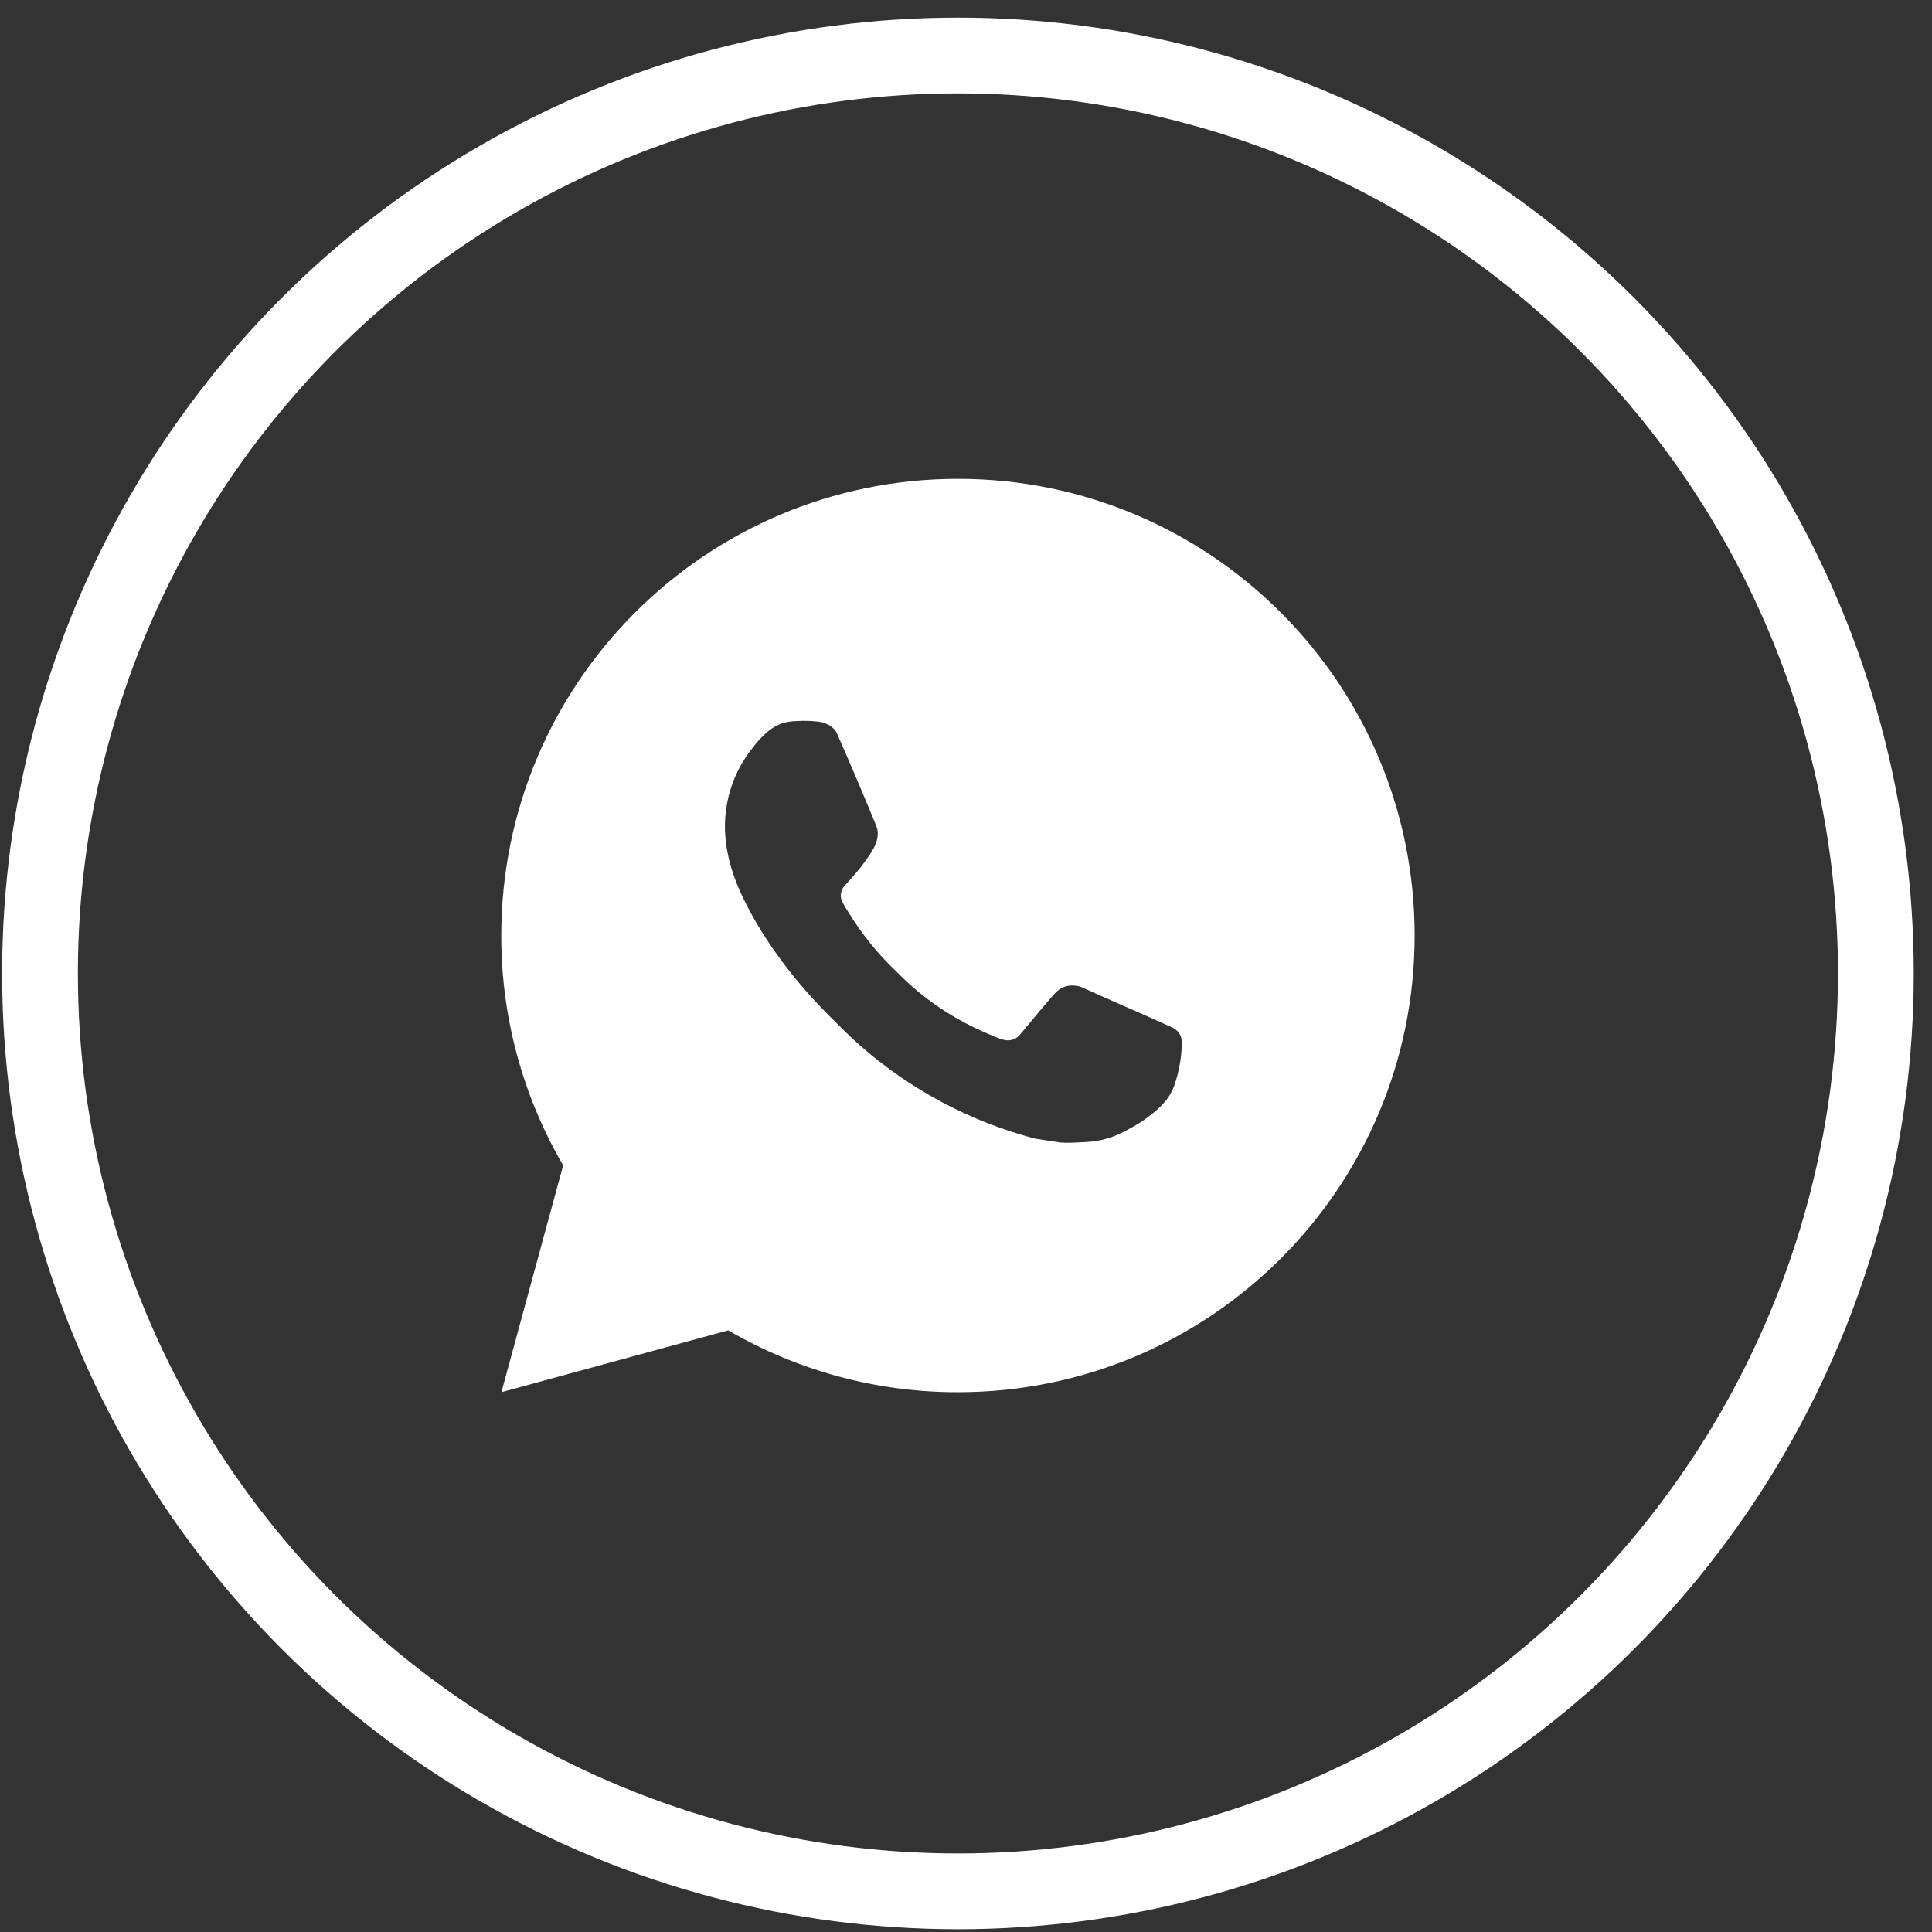
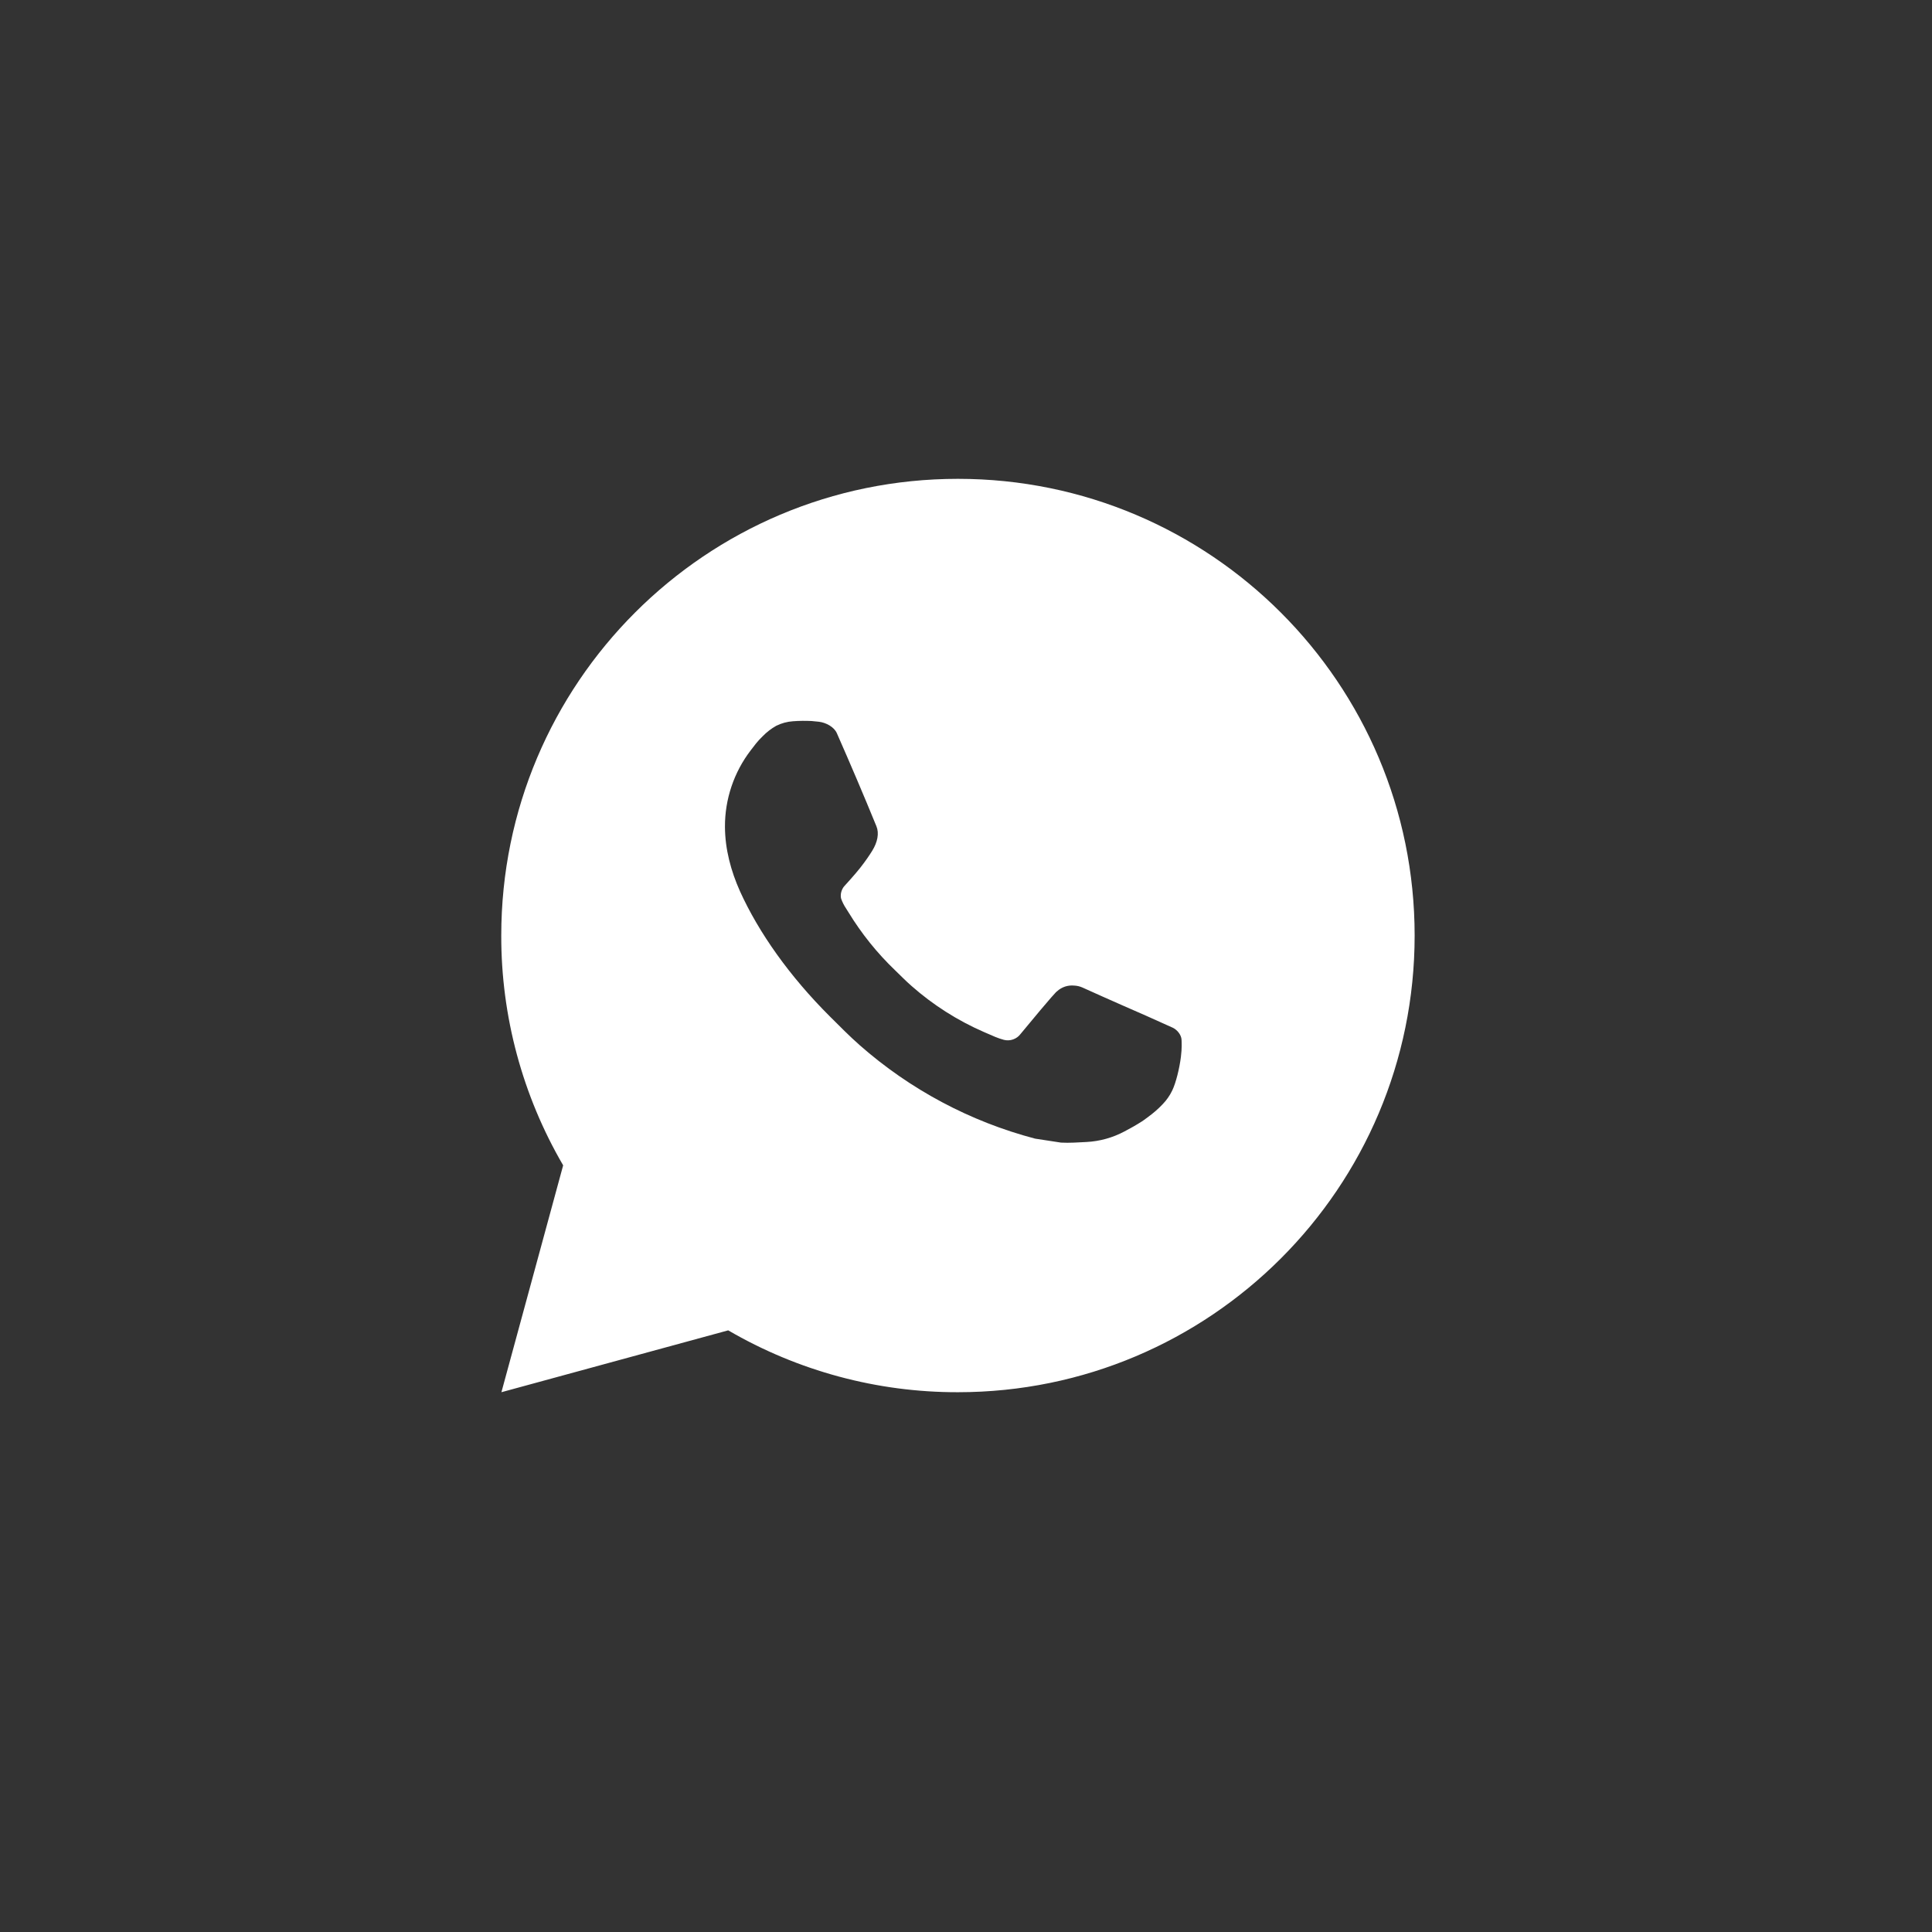
<svg xmlns="http://www.w3.org/2000/svg" width="51" height="51" viewBox="0 0 51 51" fill="none">
  <rect x="0" y="0" width="51" height="51" fill="#333333" stroke="none" />
-   <circle cx="25.287" cy="25.696" r="24.231" stroke="white" stroke-width="2" />
-   <path d="M25.287 12.64C31.945 12.64 37.343 18.037 37.343 24.696C37.343 31.354 31.945 36.751 25.287 36.751C23.157 36.755 21.064 36.191 19.223 35.118L13.236 36.751L14.866 30.762C13.792 28.921 13.228 26.827 13.232 24.696C13.232 18.037 18.629 12.64 25.287 12.64ZM21.178 19.029L20.937 19.039C20.781 19.049 20.629 19.09 20.489 19.16C20.358 19.234 20.239 19.326 20.134 19.434C19.99 19.571 19.908 19.689 19.82 19.803C19.374 20.383 19.134 21.095 19.137 21.826C19.14 22.417 19.294 22.992 19.535 23.53C20.028 24.617 20.84 25.769 21.91 26.835C22.168 27.092 22.422 27.35 22.694 27.59C24.024 28.761 25.609 29.606 27.323 30.057L28.008 30.162C28.231 30.174 28.454 30.157 28.678 30.146C29.029 30.128 29.372 30.033 29.683 29.867C29.84 29.786 29.994 29.698 30.144 29.602C30.144 29.602 30.196 29.569 30.295 29.494C30.458 29.373 30.558 29.288 30.693 29.147C30.793 29.043 30.88 28.921 30.946 28.782C31.04 28.586 31.134 28.211 31.173 27.899C31.202 27.66 31.193 27.53 31.19 27.449C31.185 27.32 31.077 27.186 30.96 27.13L30.259 26.815C30.259 26.815 29.21 26.358 28.569 26.066C28.502 26.037 28.43 26.02 28.357 26.017C28.274 26.009 28.191 26.018 28.112 26.044C28.034 26.071 27.961 26.113 27.901 26.17C27.895 26.168 27.814 26.236 26.942 27.292C26.892 27.36 26.823 27.41 26.744 27.438C26.665 27.466 26.58 27.47 26.499 27.449C26.42 27.428 26.343 27.401 26.268 27.37C26.119 27.307 26.067 27.283 25.965 27.239C25.273 26.937 24.632 26.529 24.066 26.03C23.914 25.898 23.773 25.753 23.628 25.613C23.154 25.159 22.741 24.645 22.399 24.084L22.327 23.97C22.276 23.893 22.235 23.81 22.204 23.723C22.159 23.546 22.278 23.403 22.278 23.403C22.278 23.403 22.571 23.083 22.707 22.909C22.84 22.74 22.952 22.576 23.024 22.459C23.166 22.23 23.211 21.995 23.136 21.813C22.799 20.988 22.449 20.168 22.09 19.353C22.019 19.191 21.808 19.075 21.616 19.052C21.551 19.045 21.486 19.038 21.421 19.033C21.259 19.025 21.097 19.027 20.935 19.038L21.177 19.028L21.178 19.029Z" fill="white" />
+   <path d="M25.287 12.64C31.945 12.64 37.343 18.037 37.343 24.696C37.343 31.354 31.945 36.751 25.287 36.751C23.157 36.755 21.064 36.191 19.223 35.118L13.236 36.751L14.866 30.762C13.792 28.921 13.228 26.827 13.232 24.696C13.232 18.037 18.629 12.64 25.287 12.64ZM21.178 19.029L20.937 19.039C20.781 19.049 20.629 19.09 20.489 19.16C20.358 19.234 20.239 19.326 20.134 19.434C19.99 19.571 19.908 19.689 19.82 19.803C19.374 20.383 19.134 21.095 19.137 21.826C19.14 22.417 19.294 22.992 19.535 23.53C20.028 24.617 20.84 25.769 21.91 26.835C22.168 27.092 22.422 27.35 22.694 27.59C24.024 28.761 25.609 29.606 27.323 30.057L28.008 30.162C28.231 30.174 28.454 30.157 28.678 30.146C29.029 30.128 29.372 30.033 29.683 29.867C29.84 29.786 29.994 29.698 30.144 29.602C30.144 29.602 30.196 29.569 30.295 29.494C30.458 29.373 30.558 29.288 30.693 29.147C30.793 29.043 30.88 28.921 30.946 28.782C31.04 28.586 31.134 28.211 31.173 27.899C31.202 27.66 31.193 27.53 31.19 27.449C31.185 27.32 31.077 27.186 30.96 27.13L30.259 26.815C30.259 26.815 29.21 26.358 28.569 26.066C28.502 26.037 28.43 26.02 28.357 26.017C28.274 26.009 28.191 26.018 28.112 26.044C28.034 26.071 27.961 26.113 27.901 26.17C27.895 26.168 27.814 26.236 26.942 27.292C26.892 27.36 26.823 27.41 26.744 27.438C26.665 27.466 26.58 27.47 26.499 27.449C26.42 27.428 26.343 27.401 26.268 27.37C26.119 27.307 26.067 27.283 25.965 27.239C25.273 26.937 24.632 26.529 24.066 26.03C23.914 25.898 23.773 25.753 23.628 25.613C23.154 25.159 22.741 24.645 22.399 24.084L22.327 23.97C22.276 23.893 22.235 23.81 22.204 23.723C22.159 23.546 22.278 23.403 22.278 23.403C22.278 23.403 22.571 23.083 22.707 22.909C22.84 22.74 22.952 22.576 23.024 22.459C23.166 22.23 23.211 21.995 23.136 21.813C22.799 20.988 22.449 20.168 22.09 19.353C22.019 19.191 21.808 19.075 21.616 19.052C21.551 19.045 21.486 19.038 21.421 19.033C21.259 19.025 21.097 19.027 20.935 19.038L21.178 19.029Z" fill="white" />
</svg>